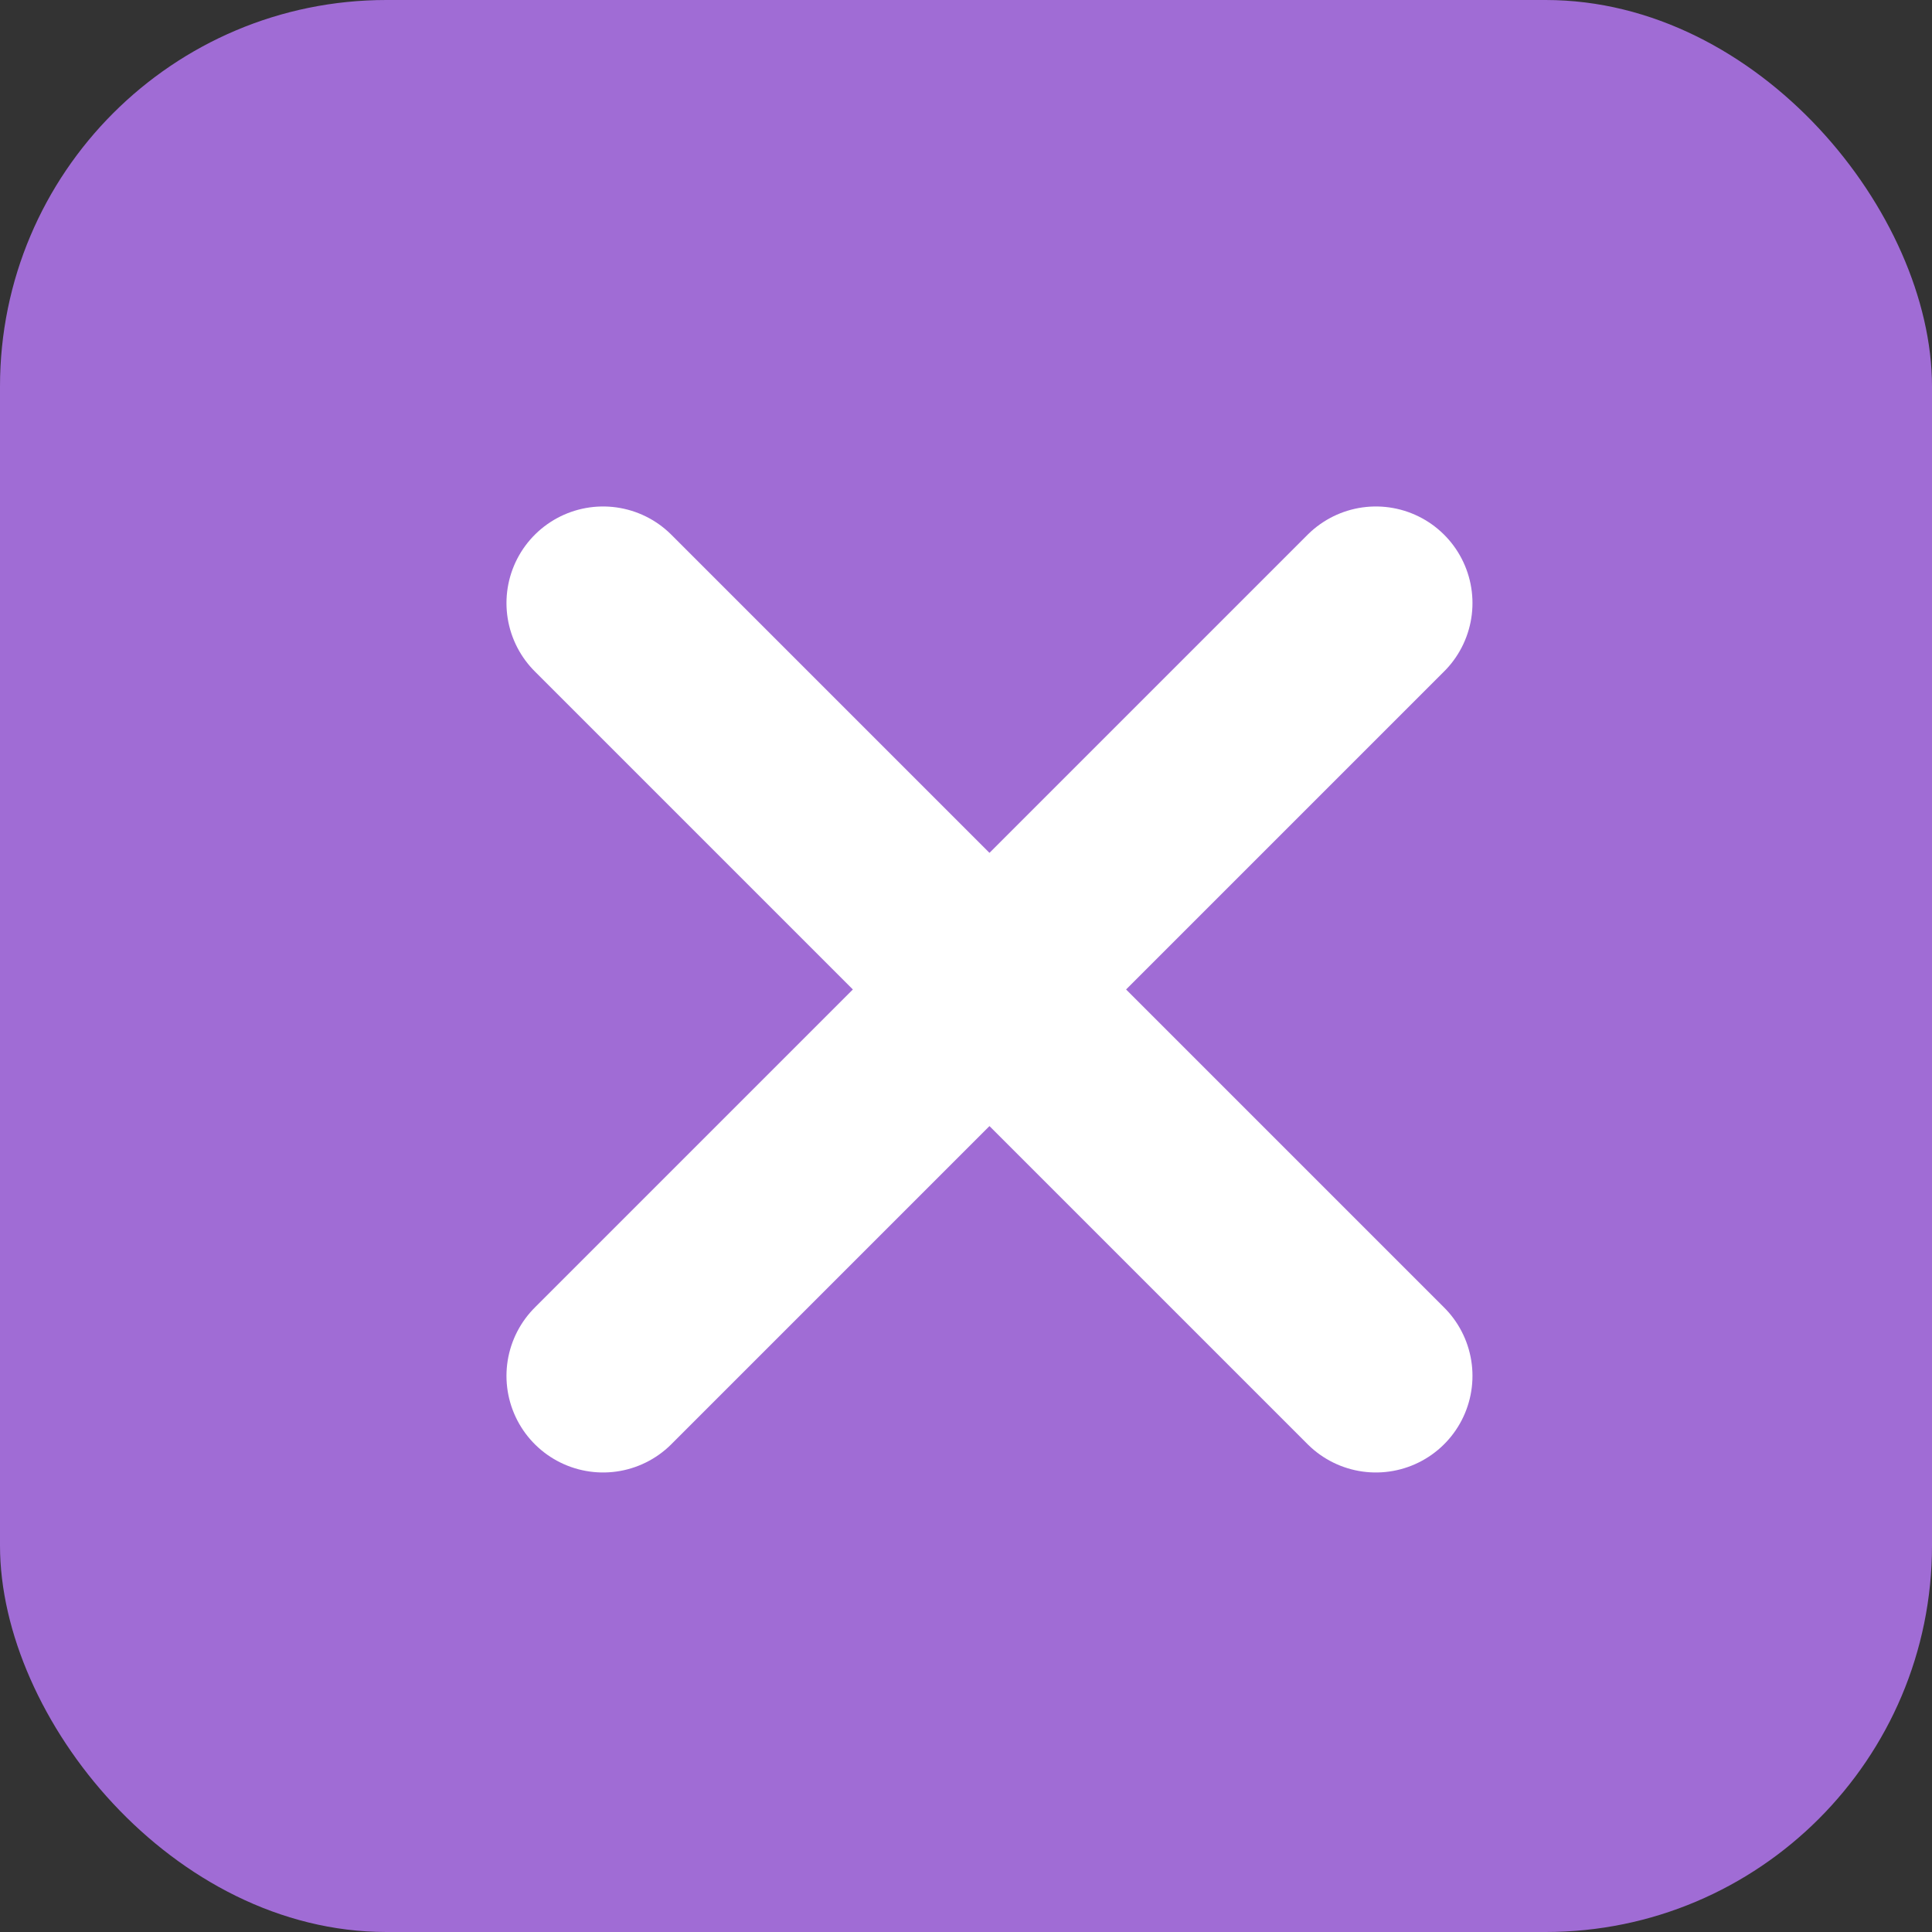
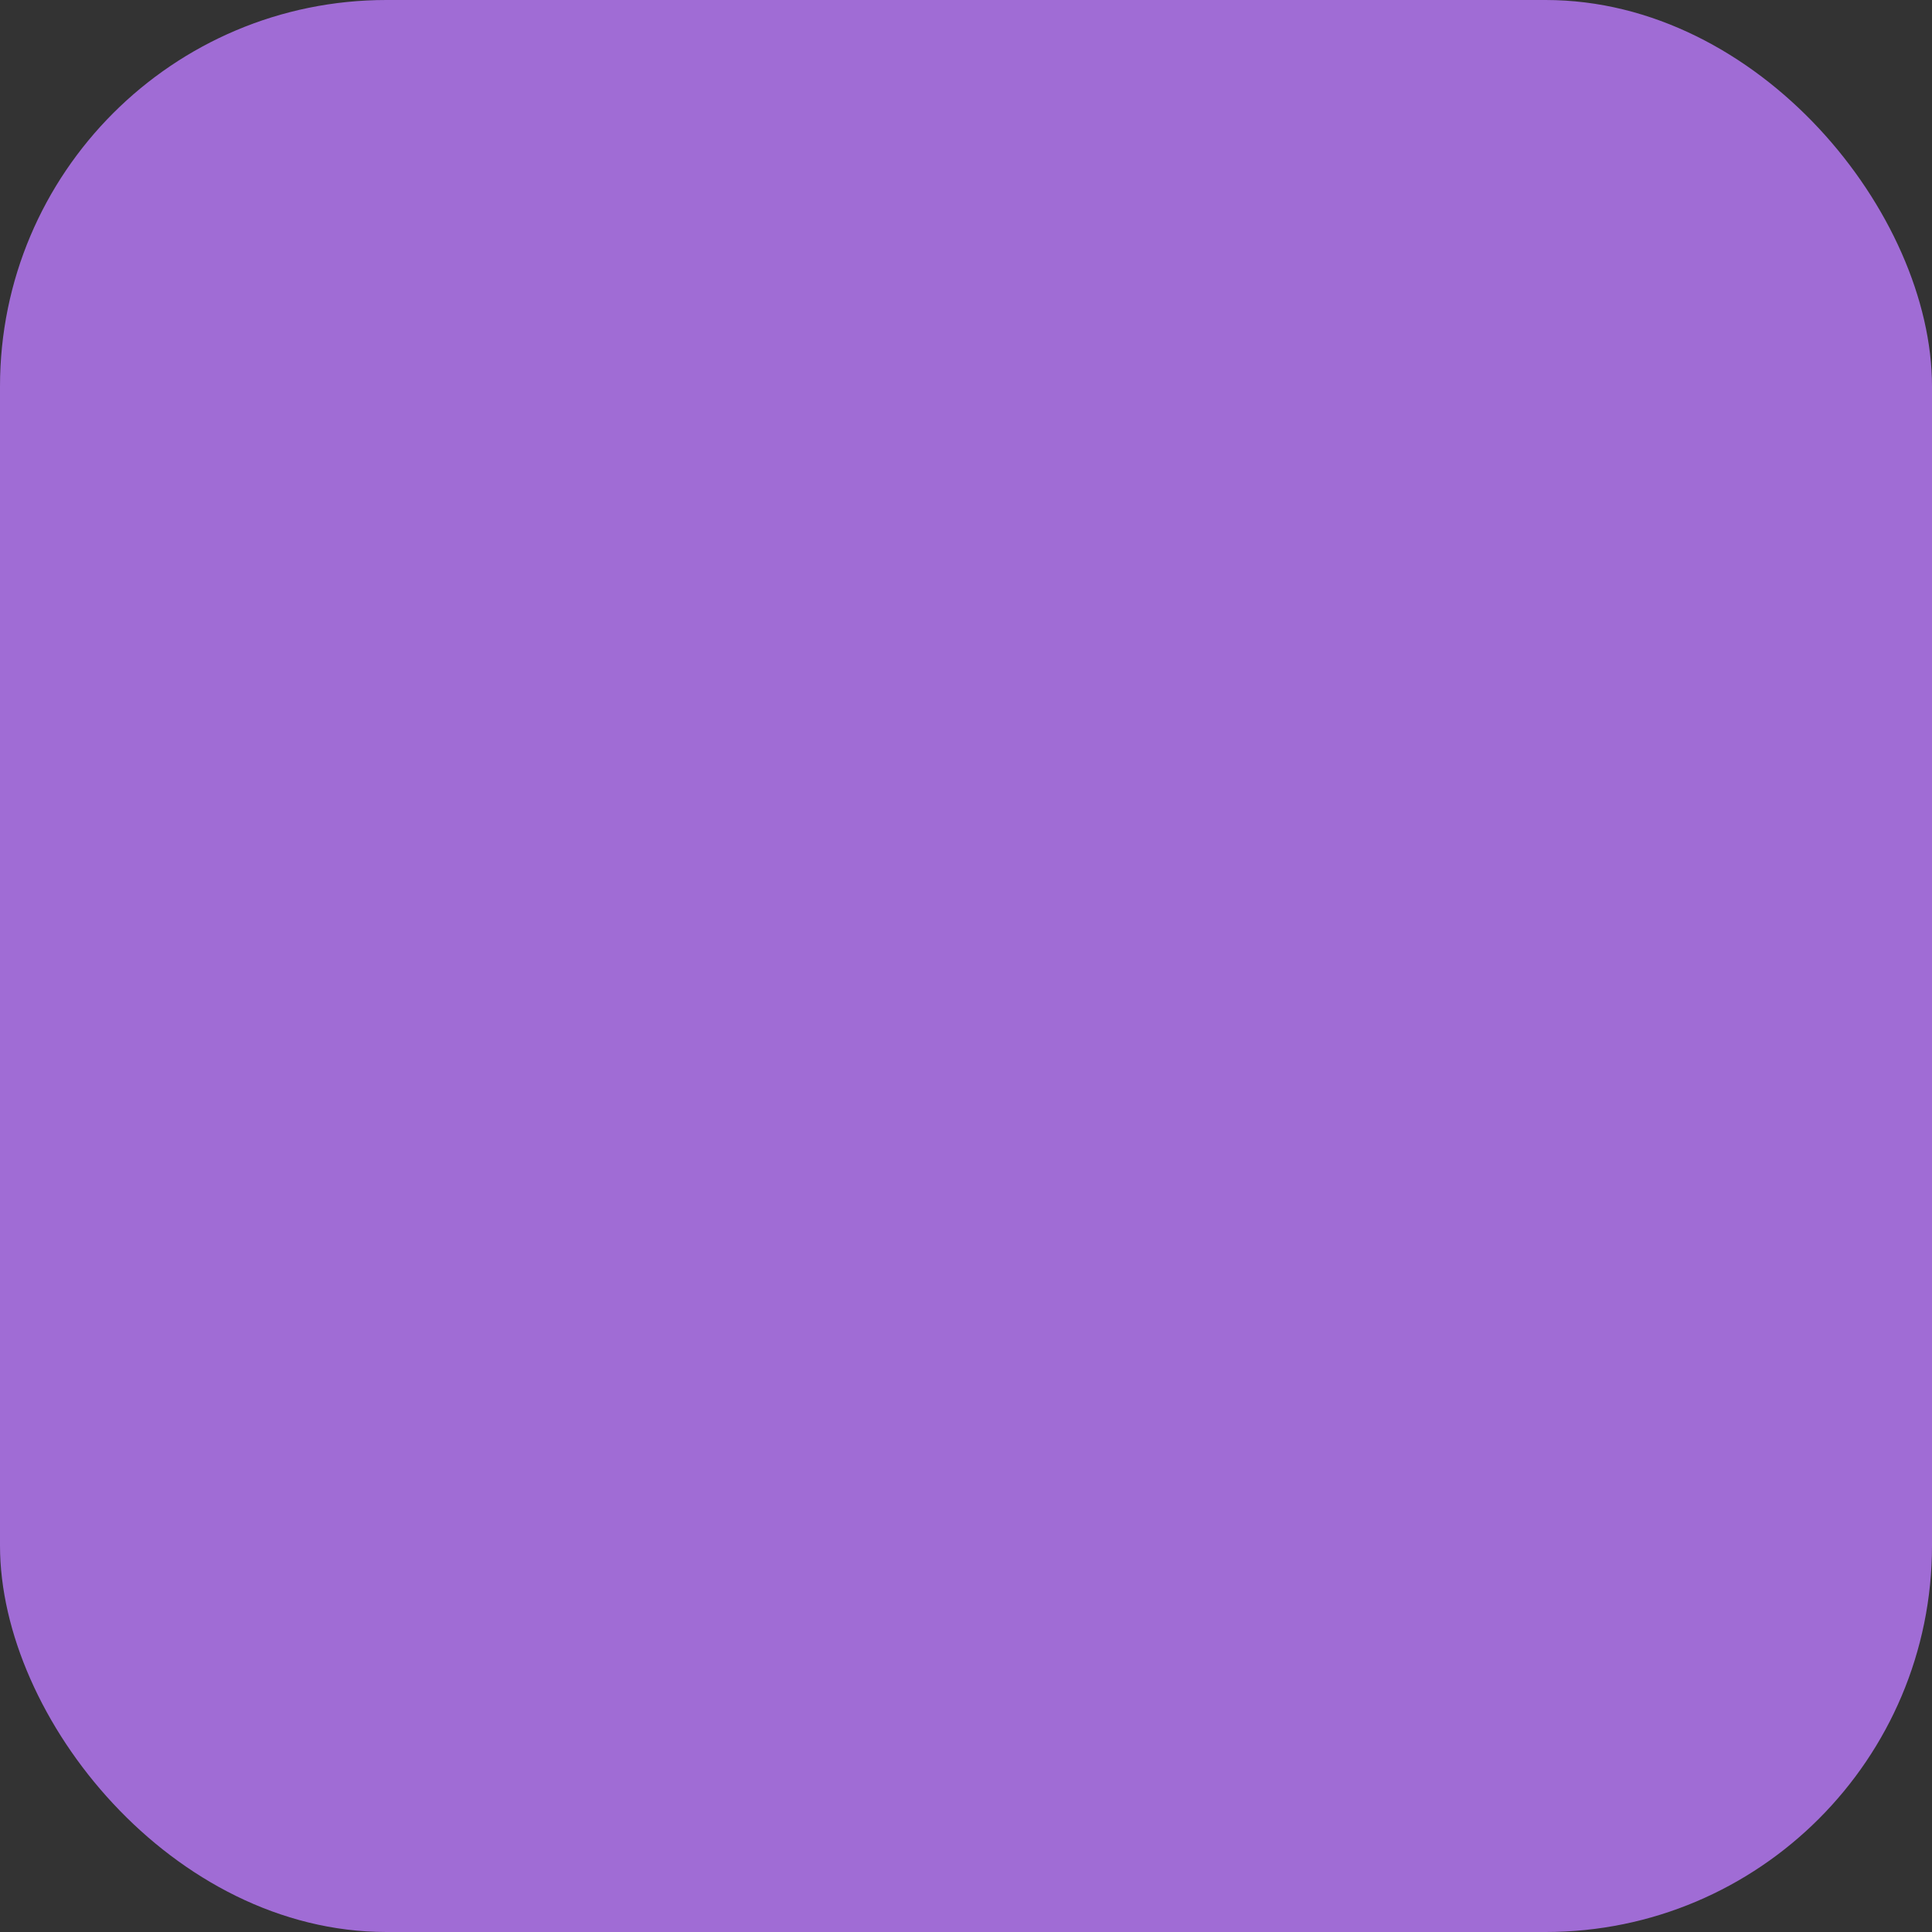
<svg xmlns="http://www.w3.org/2000/svg" width="20" height="20" viewBox="0 0 20 20" fill="none">
  <rect x="0" y="0" width="20" height="20" fill="#333333" stroke="none" />
  <rect width="20" height="20" rx="4" fill="#A06CD5" />
-   <path d="M6.243 6.243L14.243 14.243M6.243 14.243L14.243 6.243" stroke="white" stroke-width="2" stroke-linecap="round" stroke-linejoin="round" />
</svg>